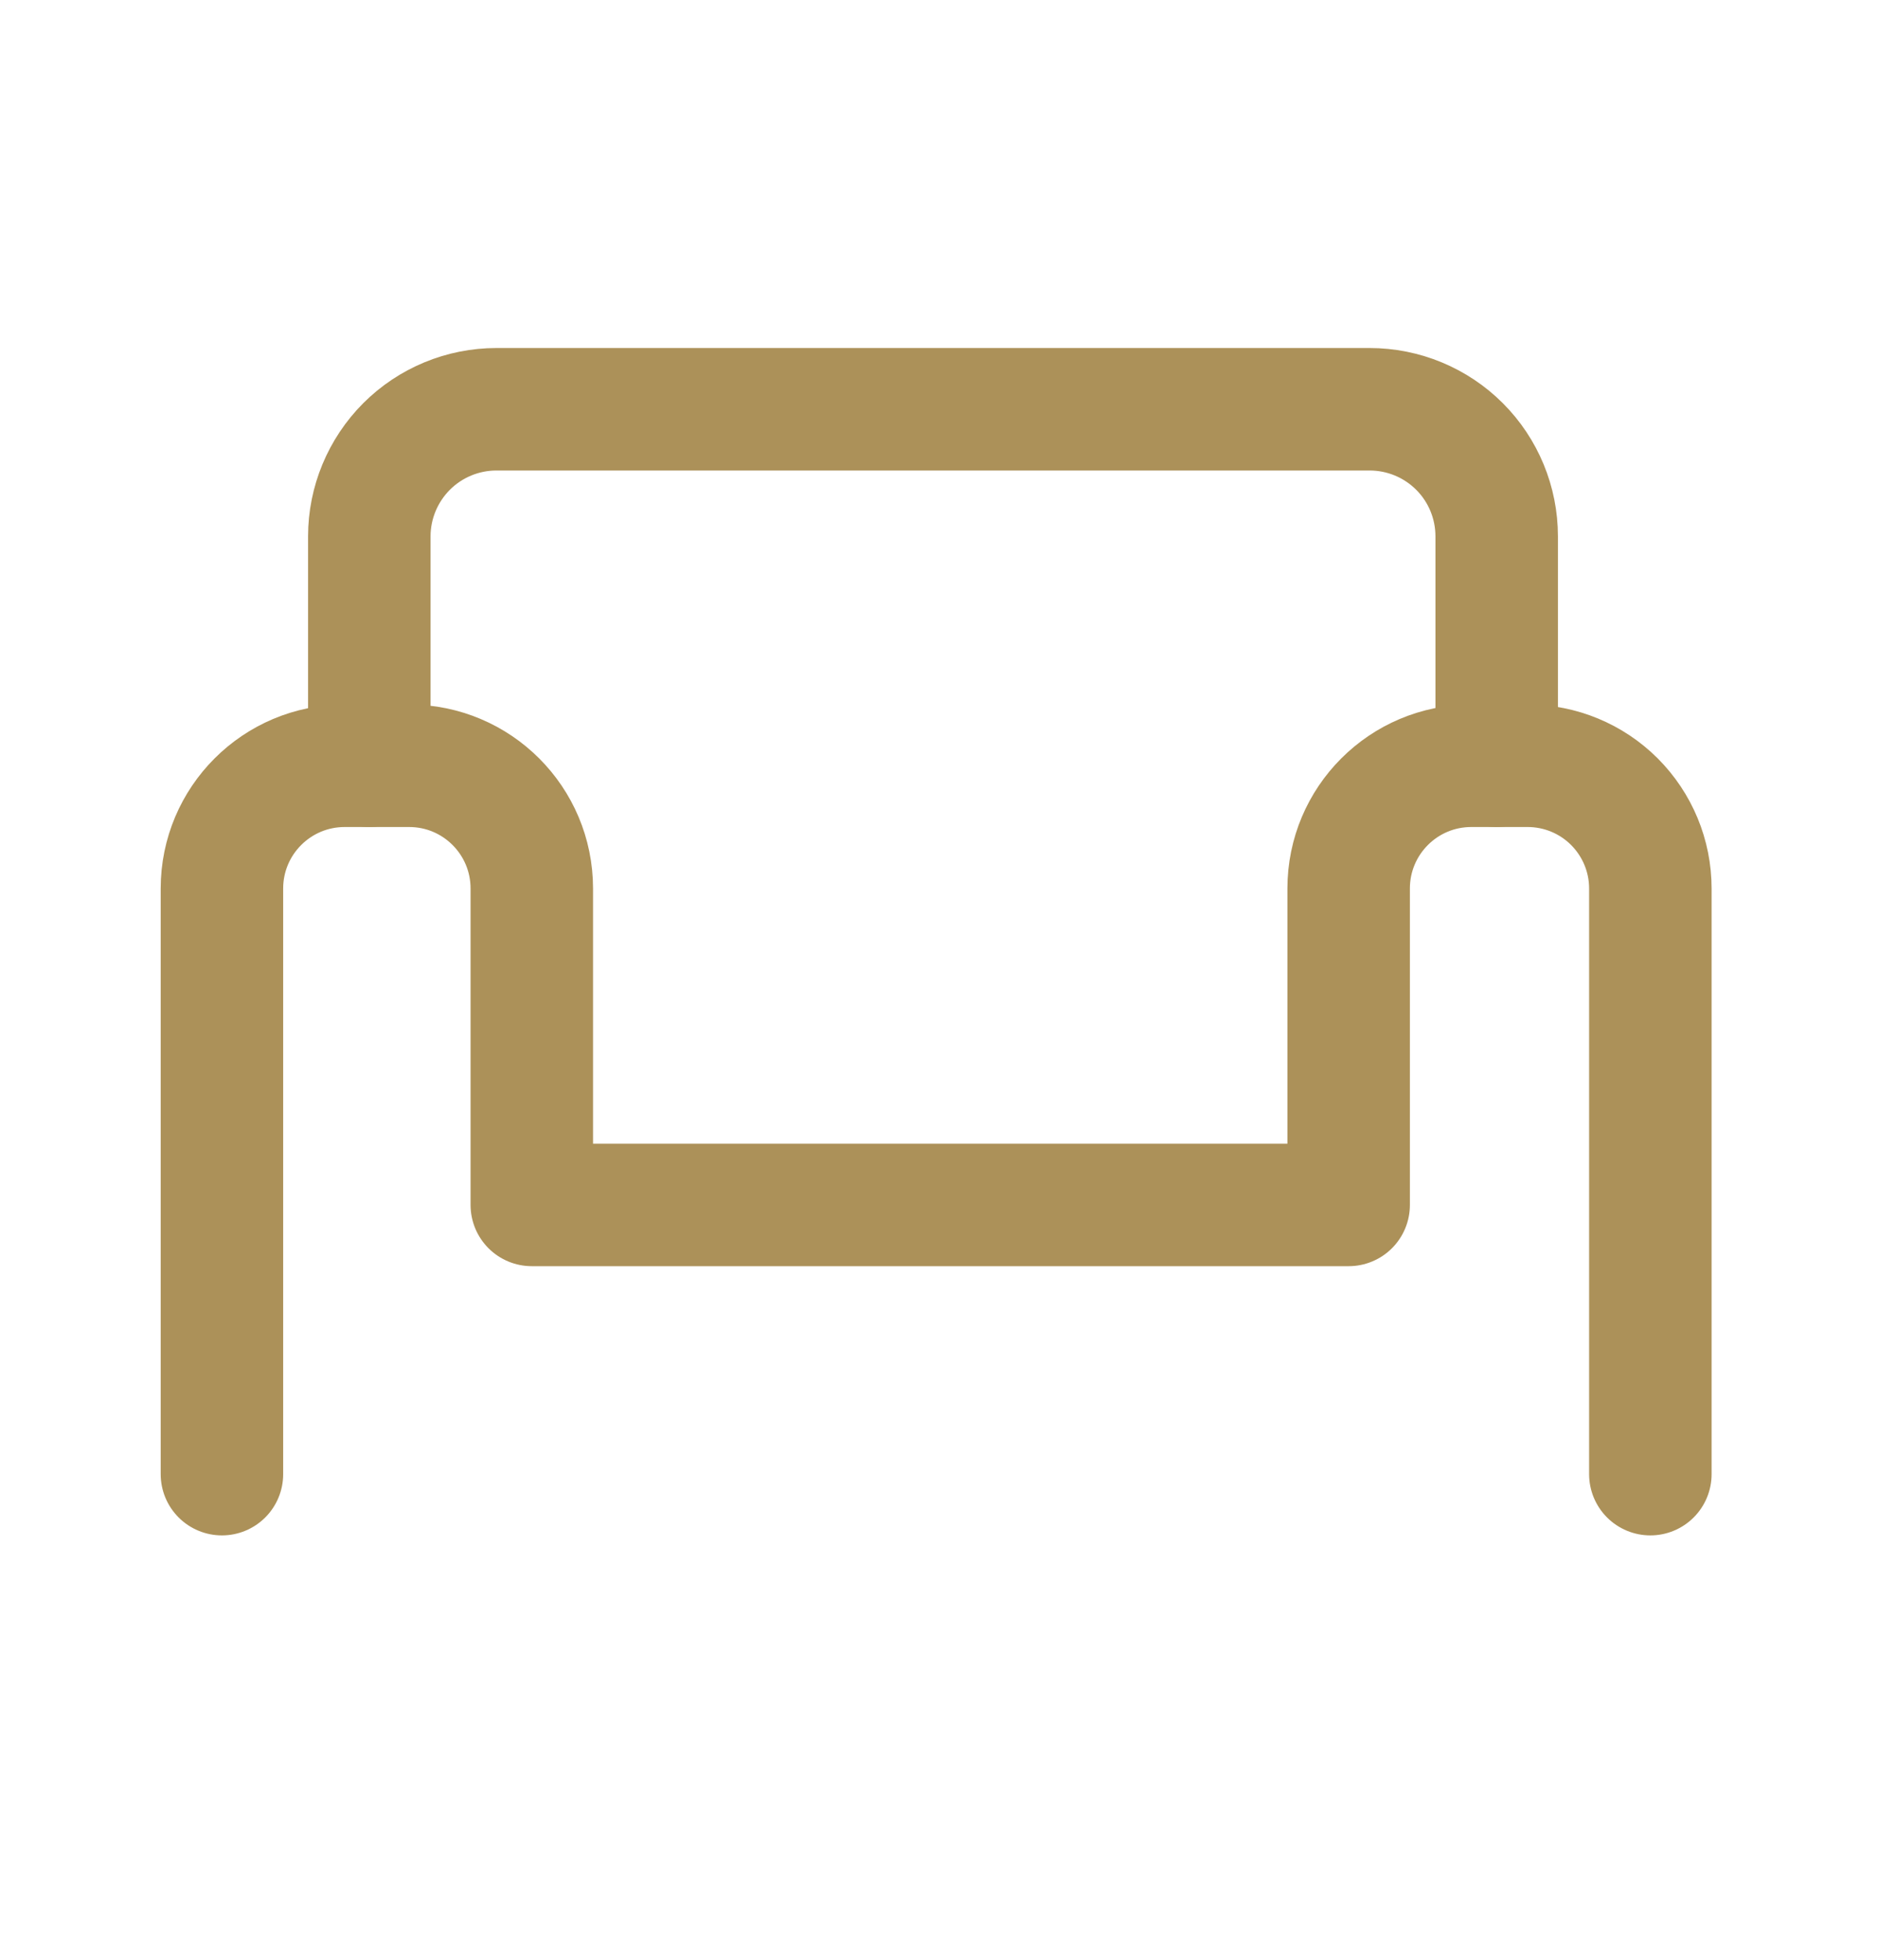
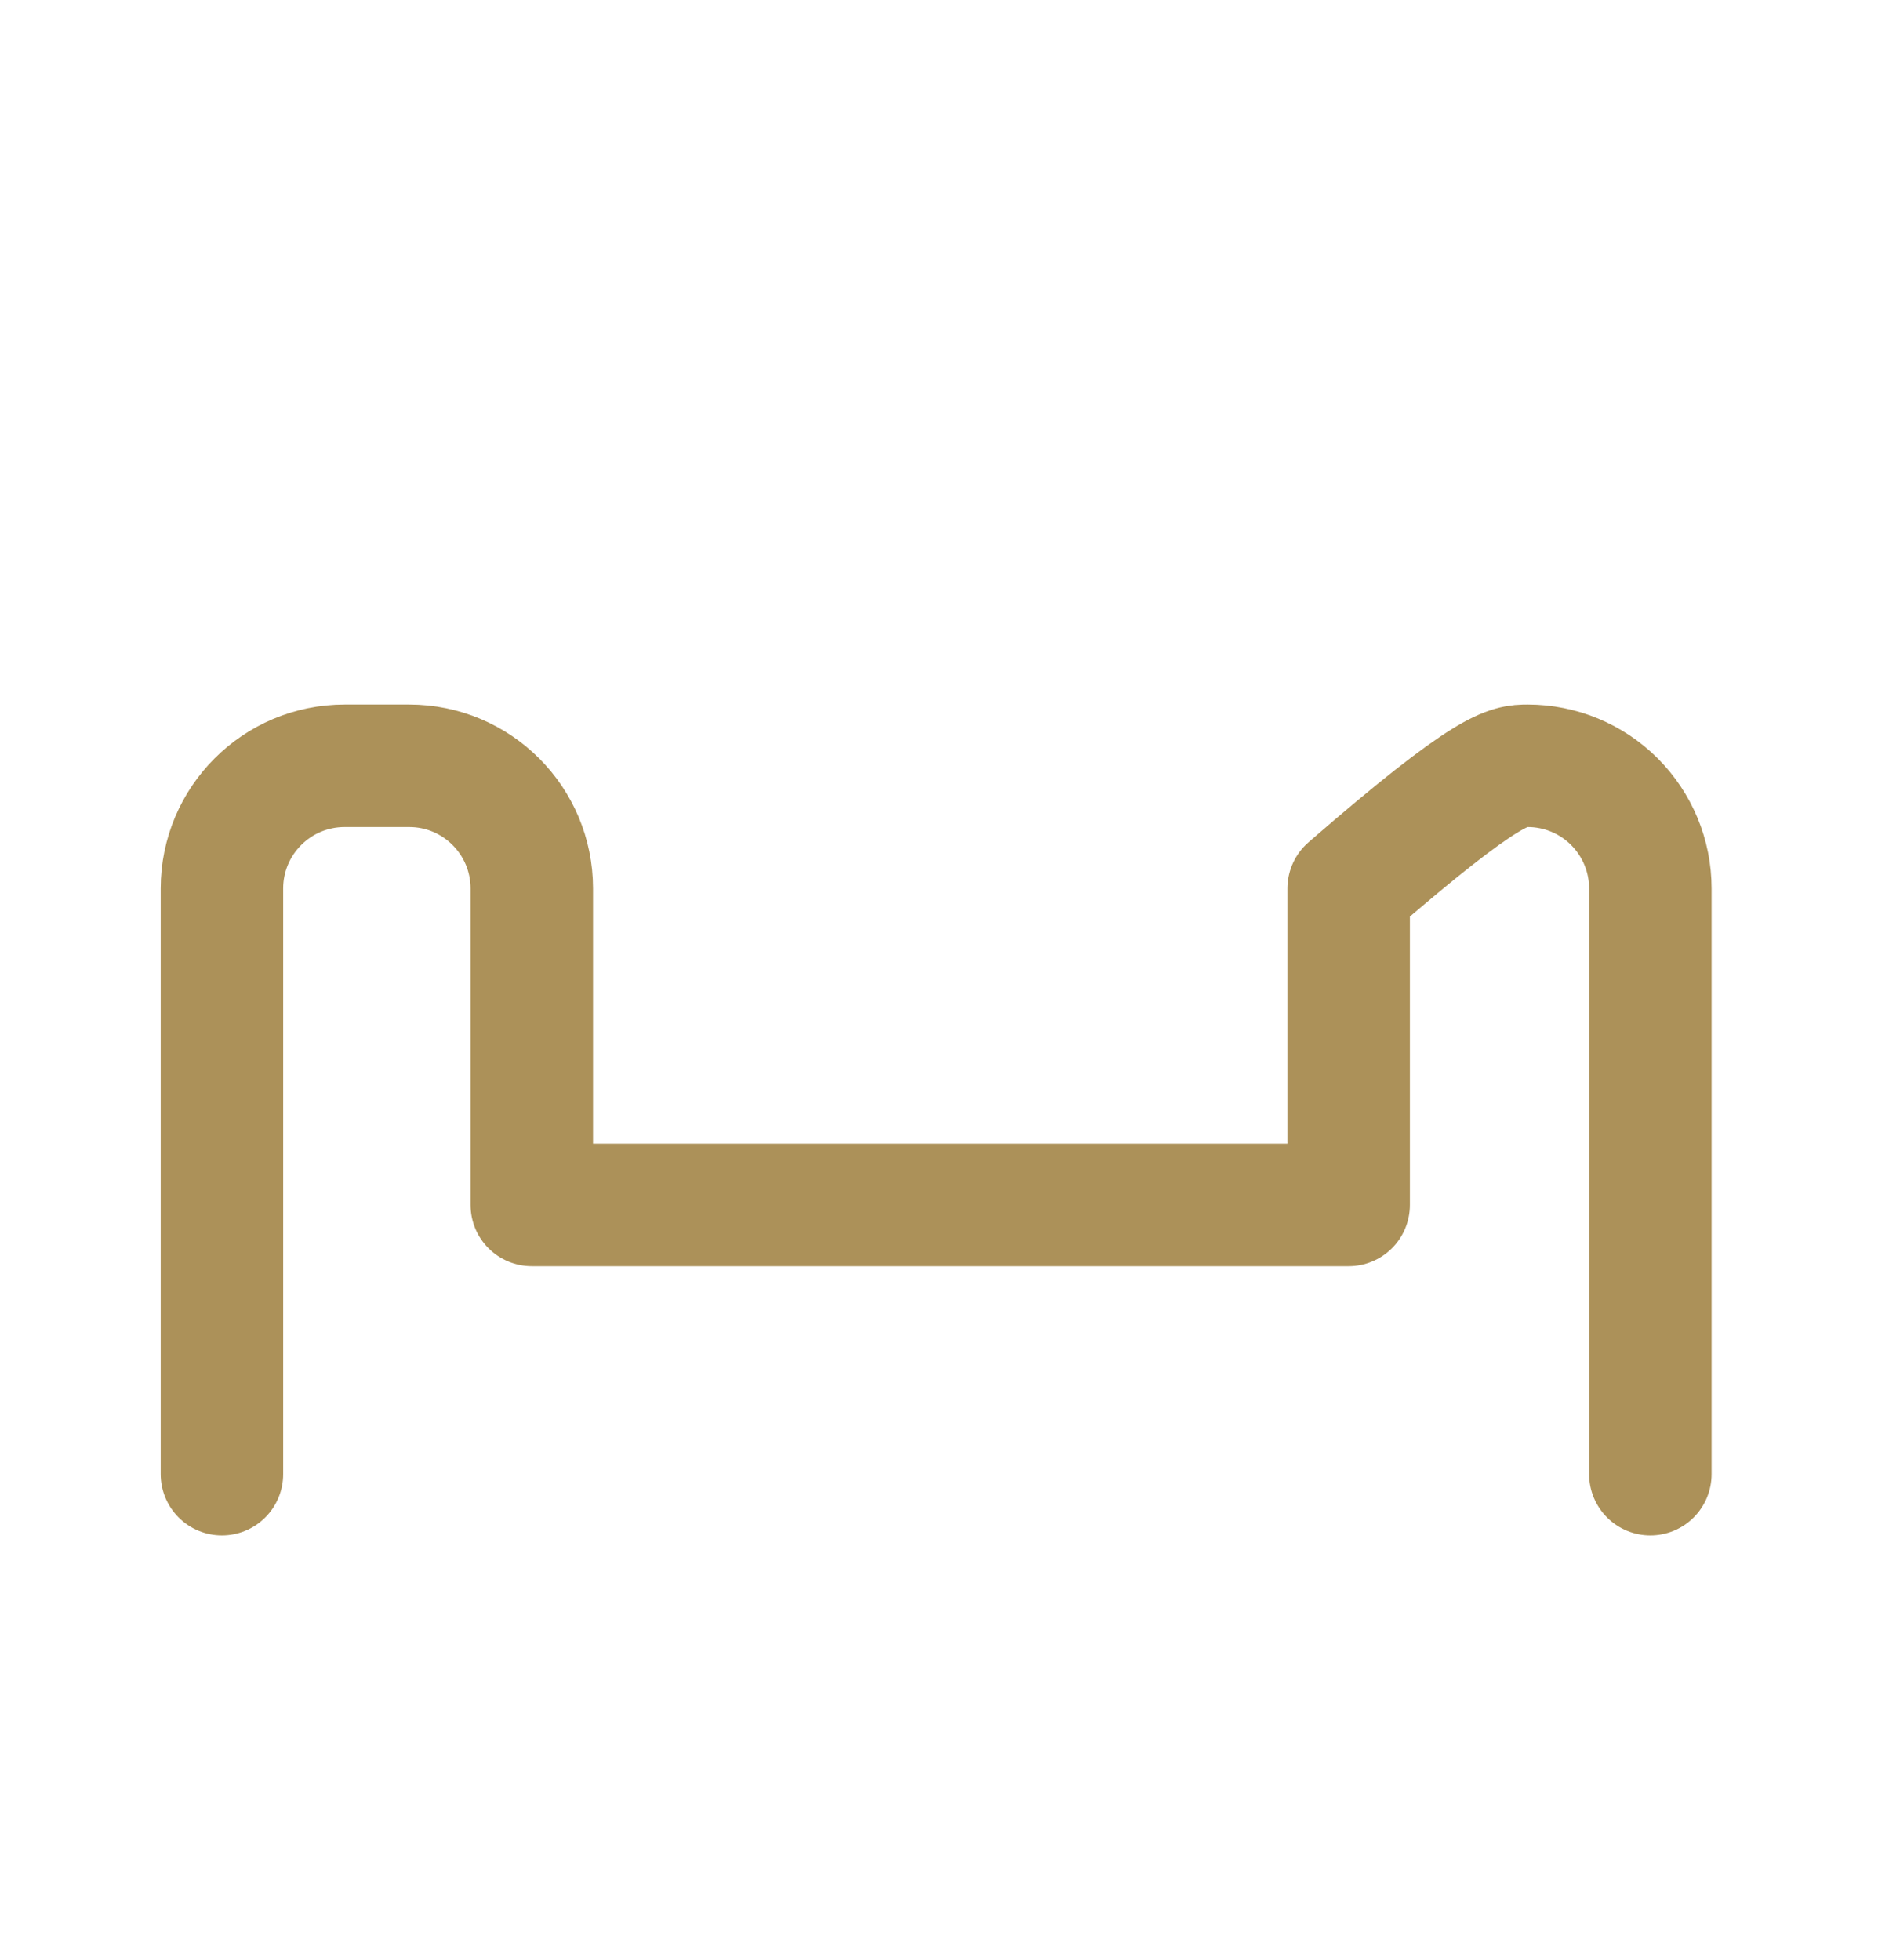
<svg xmlns="http://www.w3.org/2000/svg" width="23" height="24" viewBox="0 0 23 24" fill="none">
-   <path d="M2.718 18.053V10.881C2.718 10.051 3.391 9.378 4.221 9.378C4.481 9.378 4.751 9.378 5.011 9.378C5.841 9.378 6.513 10.051 6.513 10.881C6.513 12.472 6.513 14.756 6.513 14.756H16.517V10.881C16.517 10.051 17.189 9.378 18.019 9.378C18.247 9.378 18.482 9.378 18.71 9.378C19.108 9.378 19.49 9.536 19.772 9.818C20.054 10.101 20.212 10.482 20.212 10.881C20.212 13.364 20.212 18.053 20.212 18.053" stroke="#AC9159" stroke-width="1.5" stroke-miterlimit="1.5" stroke-linecap="round" stroke-linejoin="round" />
-   <path d="M4.523 9.378V6.568C4.523 6.156 4.688 5.76 4.979 5.468C5.271 5.176 5.667 5.012 6.08 5.012C8.737 5.012 14.118 5.012 16.774 5.012C17.187 5.012 17.583 5.176 17.875 5.468C18.167 5.76 18.33 6.156 18.33 6.568C18.33 7.822 18.33 9.378 18.33 9.378" stroke="#AC9159" stroke-width="1.5" stroke-miterlimit="1.5" stroke-linecap="round" stroke-linejoin="round" />
+   <path d="M2.718 18.053V10.881C2.718 10.051 3.391 9.378 4.221 9.378C4.481 9.378 4.751 9.378 5.011 9.378C5.841 9.378 6.513 10.051 6.513 10.881C6.513 12.472 6.513 14.756 6.513 14.756H16.517V10.881C18.247 9.378 18.482 9.378 18.71 9.378C19.108 9.378 19.49 9.536 19.772 9.818C20.054 10.101 20.212 10.482 20.212 10.881C20.212 13.364 20.212 18.053 20.212 18.053" stroke="#AC9159" stroke-width="1.5" stroke-miterlimit="1.5" stroke-linecap="round" stroke-linejoin="round" />
</svg>